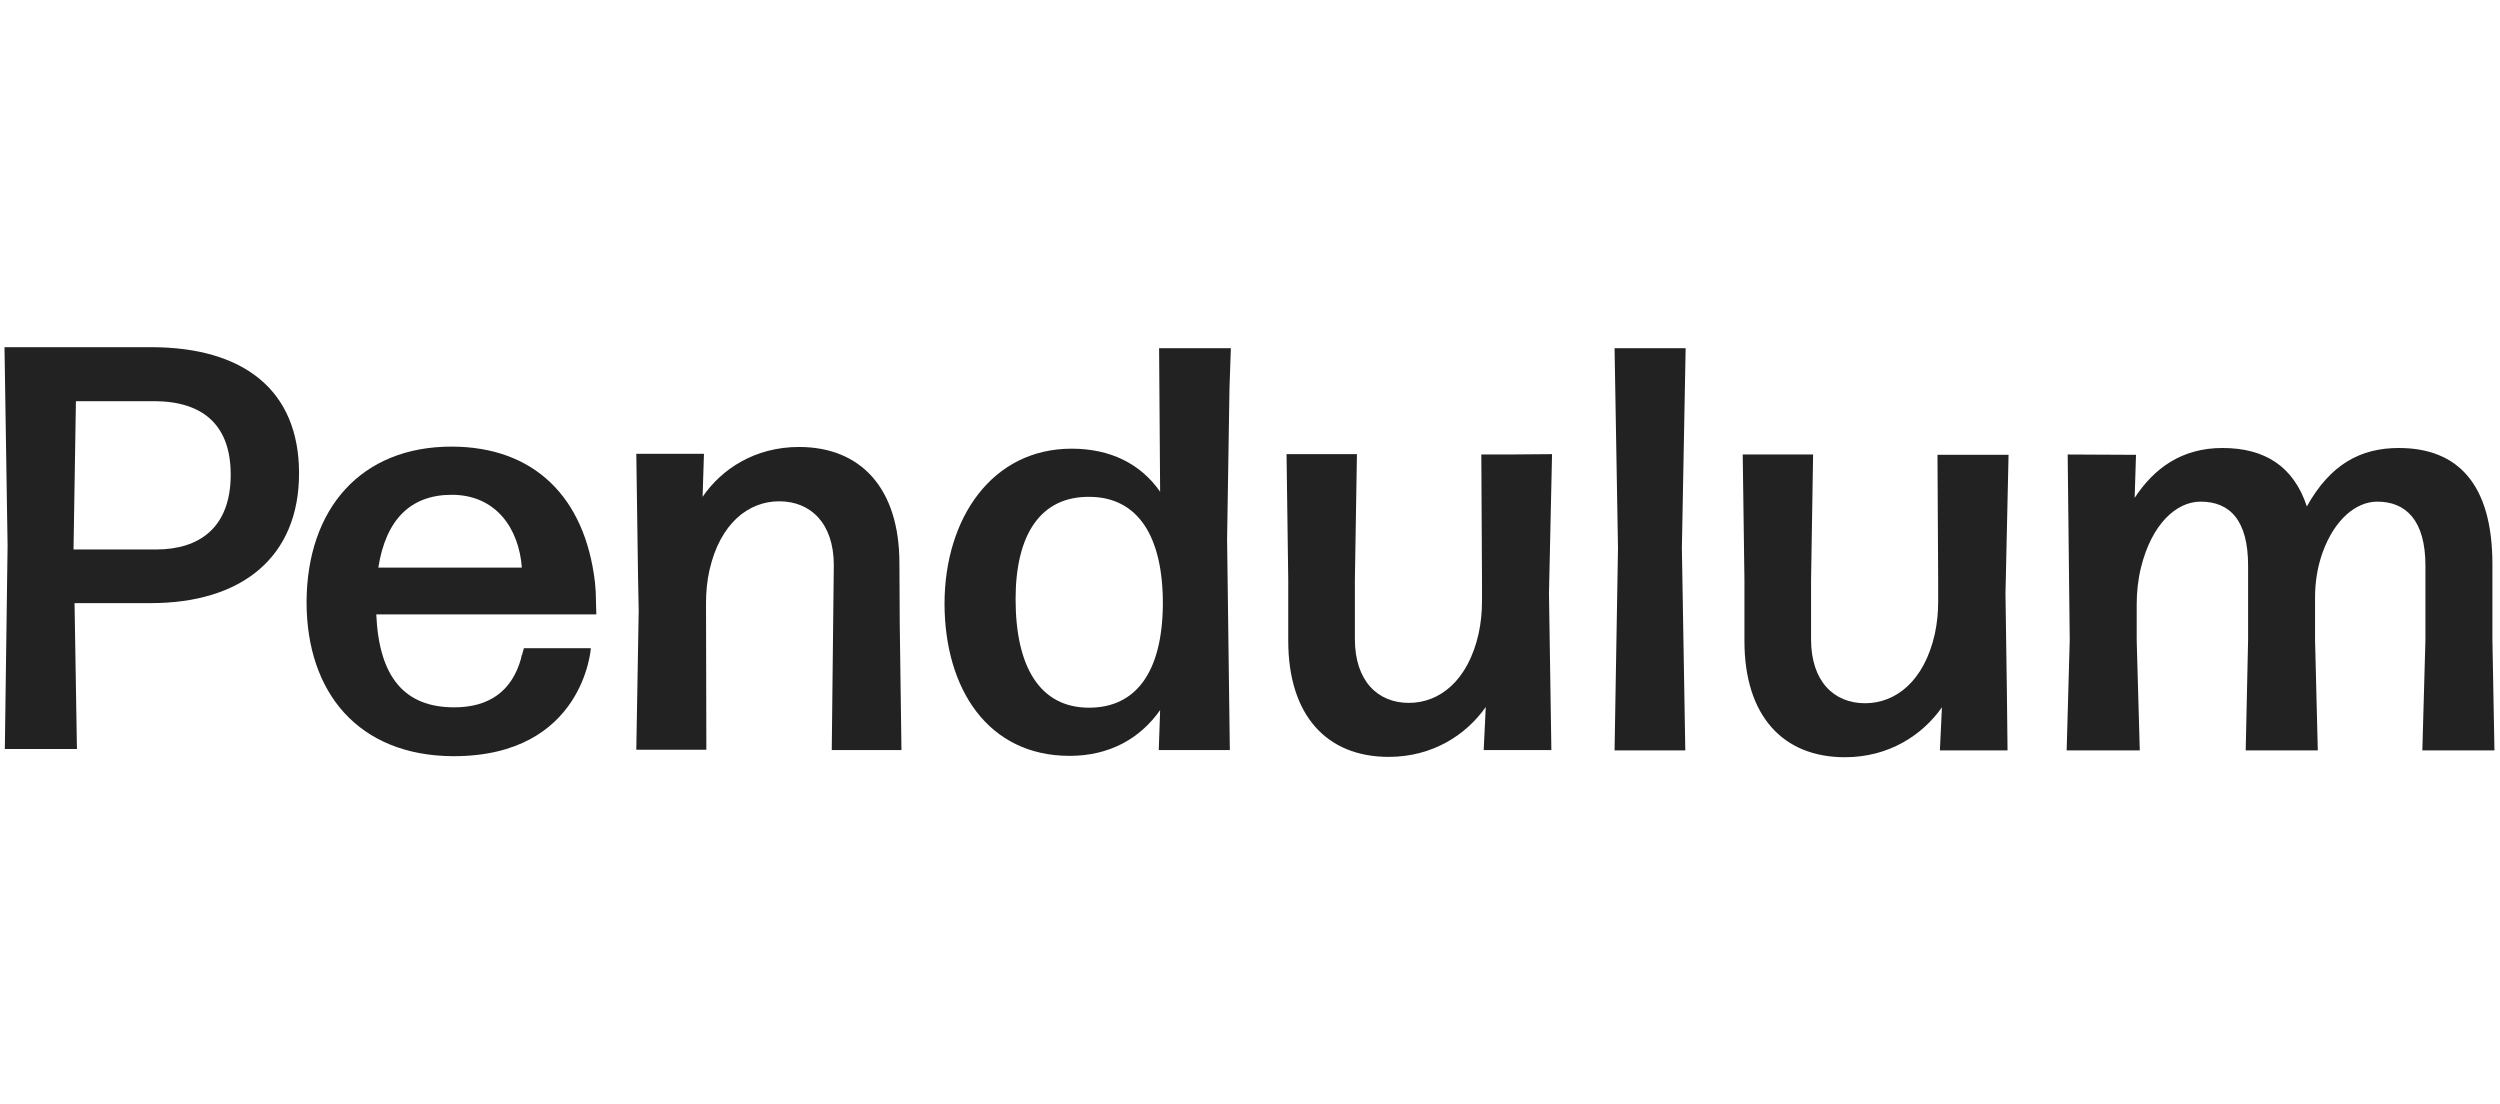
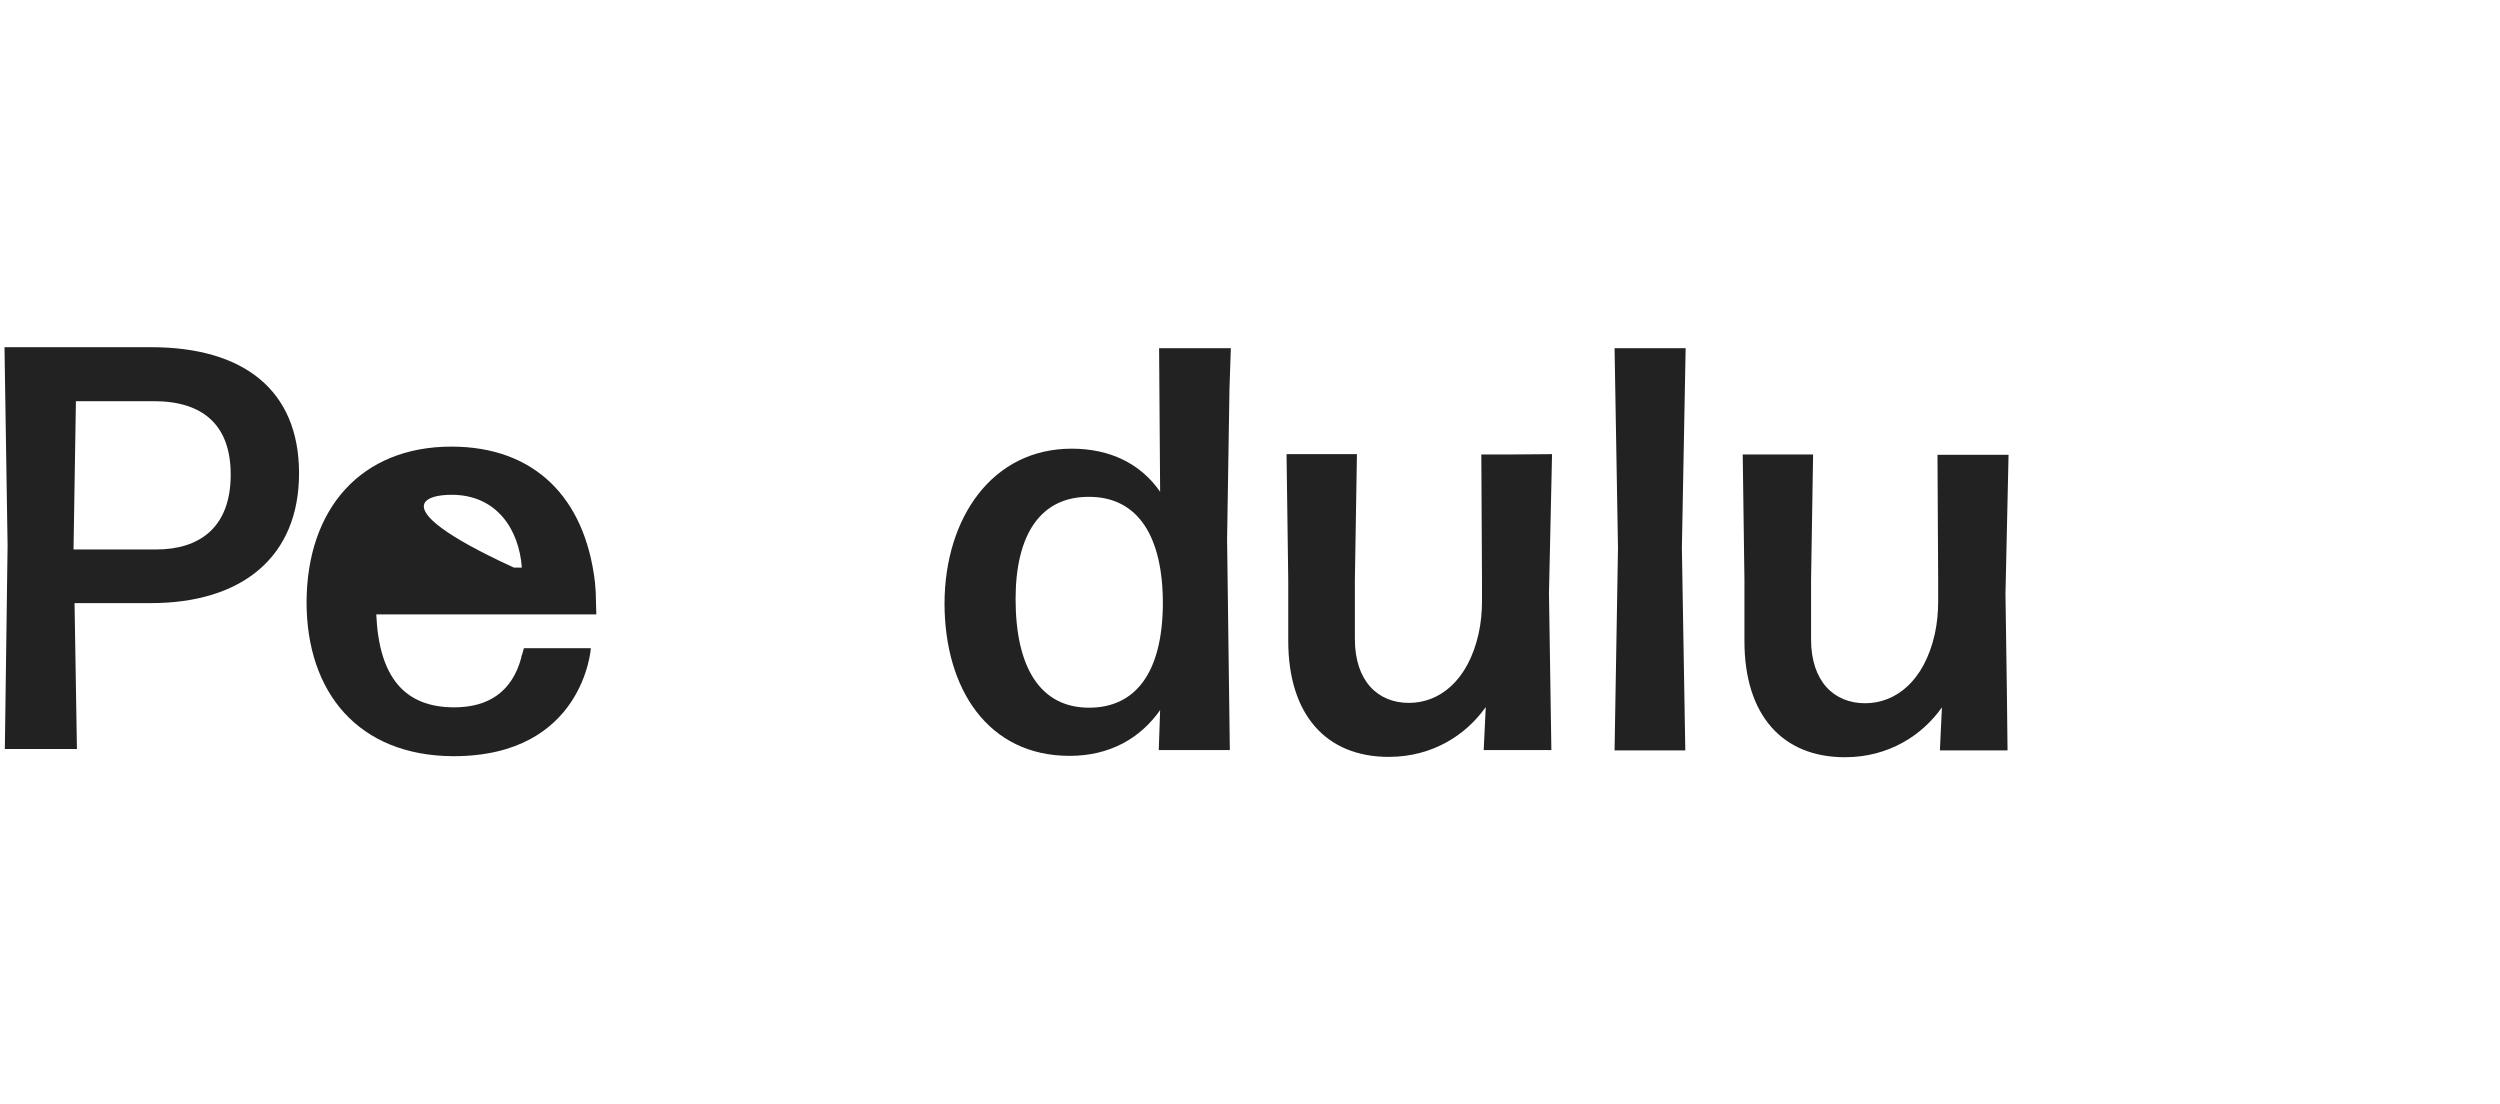
<svg xmlns="http://www.w3.org/2000/svg" fill="none" viewBox="0 0 249 110" height="110" width="249">
  <path fill="#222222" d="M15.048 34.58H0.448L0.755 54.353L0.482 74.603H7.663L7.425 60.071H15.014C24.067 60.071 29.785 55.51 29.785 47.138C29.785 38.834 24.237 34.58 15.048 34.58ZM15.559 54.728H7.323L7.561 39.957H15.321C20.187 39.957 22.978 42.306 22.978 47.274C22.978 52.618 19.779 54.728 15.559 54.728Z" />
-   <path fill="#222222" d="M59.36 59.968C59.36 59.288 59.326 58.641 59.258 57.994C58.271 49.52 53.2 44.483 44.964 44.483C35.979 44.483 30.568 50.643 30.534 59.968C30.534 68.953 35.673 75.283 45.168 75.317C58.135 75.317 58.849 64.563 58.849 64.563H52.179L52.009 65.175C52.009 65.21 52.009 65.21 51.975 65.243C51.941 65.346 51.907 65.448 51.907 65.55C50.988 68.885 48.674 70.451 45.236 70.451C40.301 70.451 37.749 67.456 37.477 61.194H59.394L59.36 59.968ZM37.681 56.531C38.429 51.767 40.88 49.282 44.998 49.282C49.456 49.282 51.702 52.719 51.975 56.531H37.681Z" />
-   <path fill="#222222" d="M248.244 56.191C248.244 48.228 244.806 44.62 238.918 44.62C235.14 44.62 232.112 46.22 229.763 50.44C228.436 46.424 225.543 44.62 221.357 44.62C217.307 44.62 214.551 46.628 212.611 49.589L212.746 45.301L205.94 45.267L206.145 63.747L205.839 74.739H213.122L212.814 63.747V60.207C212.814 58.948 212.951 57.689 213.257 56.464C214.313 52.243 216.728 49.963 219.18 49.963C222.105 49.963 223.91 51.835 223.91 56.327V63.747L223.672 74.739H230.852L230.58 63.747V59.492C230.58 57.961 230.819 56.464 231.328 55.034C232.521 51.733 234.665 49.963 236.774 49.963C239.633 49.963 241.572 51.835 241.572 56.327V63.747L241.266 74.739H248.448L248.244 63.747V56.191Z" />
+   <path fill="#222222" d="M59.36 59.968C59.36 59.288 59.326 58.641 59.258 57.994C58.271 49.52 53.2 44.483 44.964 44.483C35.979 44.483 30.568 50.643 30.534 59.968C30.534 68.953 35.673 75.283 45.168 75.317C58.135 75.317 58.849 64.563 58.849 64.563H52.179L52.009 65.175C52.009 65.21 52.009 65.21 51.975 65.243C51.941 65.346 51.907 65.448 51.907 65.55C50.988 68.885 48.674 70.451 45.236 70.451C40.301 70.451 37.749 67.456 37.477 61.194H59.394L59.36 59.968ZC38.429 51.767 40.88 49.282 44.998 49.282C49.456 49.282 51.702 52.719 51.975 56.531H37.681Z" />
  <path fill="#222222" d="M122.593 34.683H115.446L115.549 48.977C113.609 46.186 110.58 44.688 106.734 44.688C98.838 44.688 94.108 51.563 94.074 60.071C94.074 68.648 98.43 75.284 106.53 75.284C110.478 75.284 113.541 73.582 115.549 70.724L115.413 74.706H122.491L122.219 53.707L122.457 38.665L122.593 34.683ZM115.651 70.724C115.651 70.69 115.651 70.69 115.651 70.724V70.724ZM108.47 70.486C103.603 70.486 101.153 66.469 101.153 59.663C101.153 53.299 103.603 49.385 108.606 49.487C113.302 49.555 115.855 53.367 115.821 60.242C115.753 67.048 113.064 70.486 108.47 70.486Z" />
-   <path fill="#222222" d="M89.581 56.089C89.581 48.67 85.77 44.518 79.576 44.518C75.186 44.518 71.85 46.73 69.978 49.486L70.115 45.198H63.376L63.546 57.246L63.614 60.819L63.376 74.671H70.353L70.319 60.071C70.319 58.981 70.421 57.858 70.659 56.803C71.714 52.141 74.539 49.929 77.602 49.929C80.733 49.929 83.047 52.107 83.047 56.293L82.843 74.705H89.786L89.615 62.181L89.581 56.089Z" />
  <path fill="#222222" d="M160.811 34.683L161.152 54.592L160.811 74.74H167.856L167.515 54.592L167.89 34.683H160.811Z" />
  <path fill="#222222" d="M150.363 45.266H147.539L147.607 57.79V59.867C147.607 60.956 147.505 62.045 147.266 63.134C146.211 67.796 143.387 70.008 140.323 70.008C137.226 70.008 134.946 67.83 134.946 63.644V57.757L135.151 45.232H128.14L128.309 57.757V63.814C128.309 71.234 132.122 75.386 138.316 75.386C142.707 75.386 146.042 73.174 147.981 70.417L147.776 74.705H154.516L154.278 59.084L154.584 45.232L150.363 45.266Z" />
  <path fill="#222222" d="M192.973 45.301L193.041 57.825V59.901C193.041 60.99 192.94 62.079 192.702 63.168C191.646 67.83 188.822 70.043 185.758 70.043C182.661 70.043 180.382 67.865 180.382 63.678V57.791L180.585 45.267H173.575L173.746 57.791V63.849C173.746 71.268 177.556 75.42 183.75 75.42C188.142 75.42 191.476 73.207 193.416 70.451L193.213 74.739H199.951L199.883 68.681V68.715L199.746 59.152L200.052 45.301H192.973Z" />
</svg>